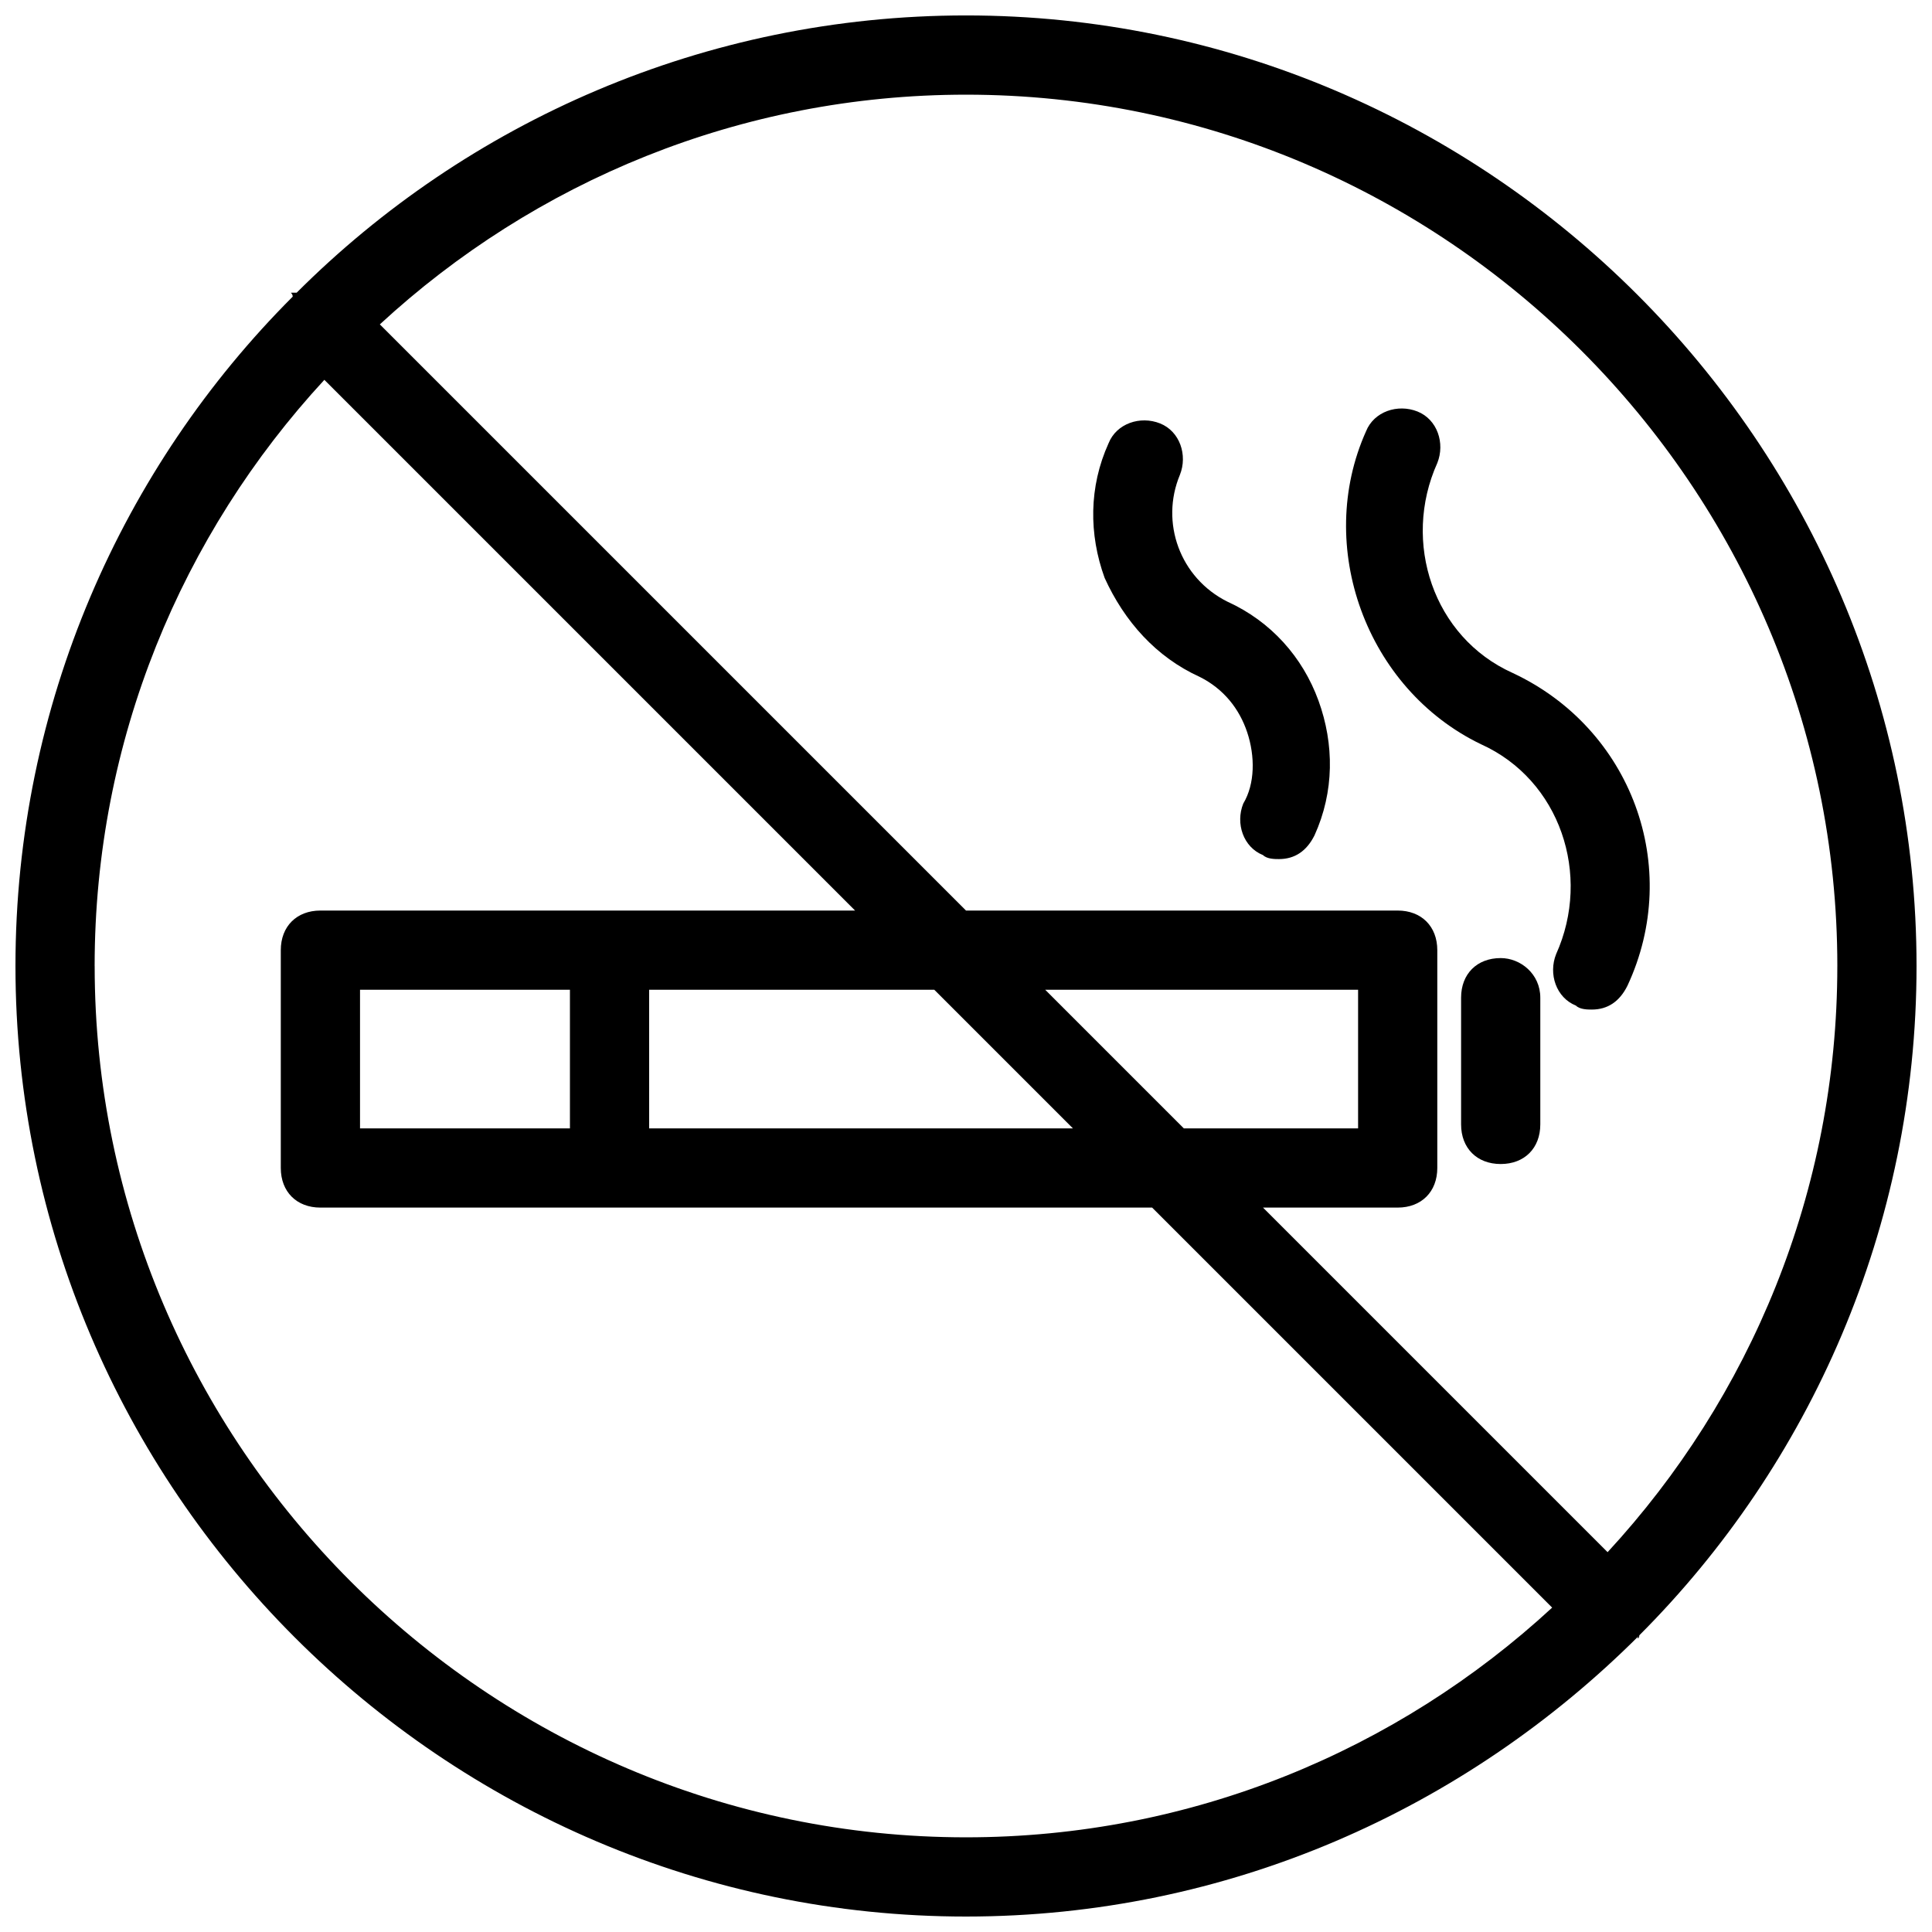
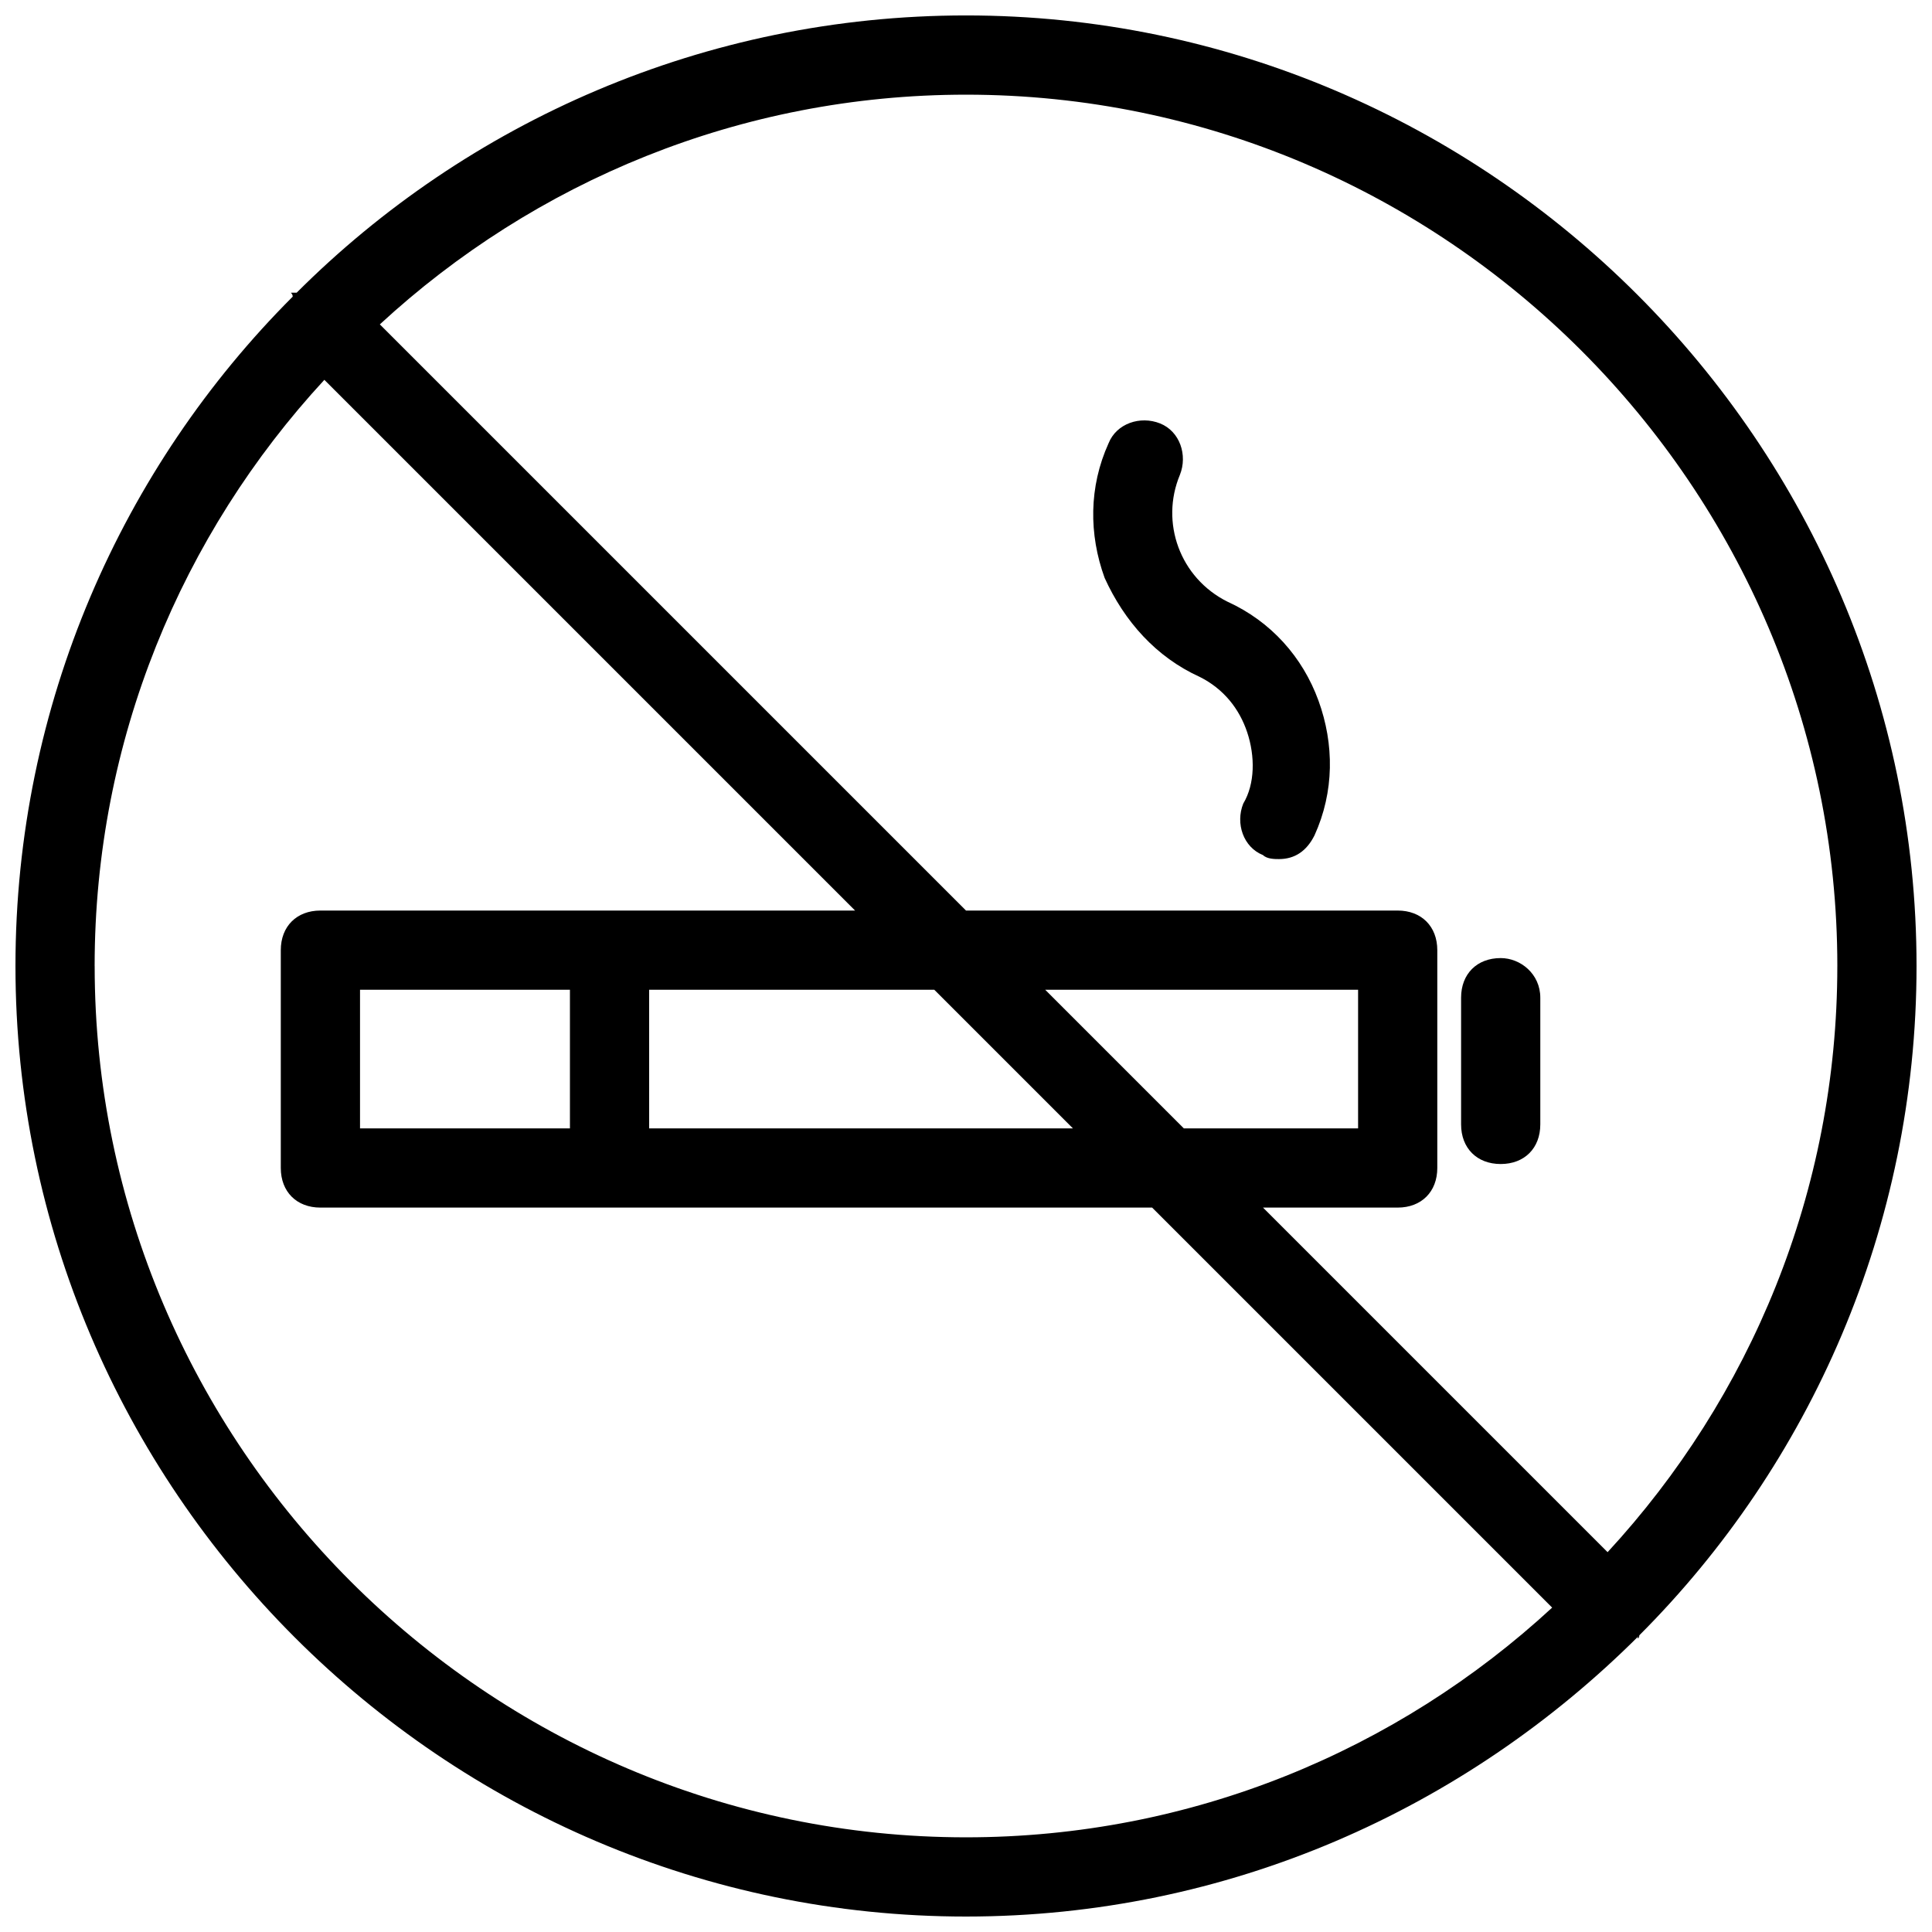
<svg xmlns="http://www.w3.org/2000/svg" width="800px" height="800px" version="1.1" viewBox="144 144 512 512">
  <defs>
    <clipPath id="a">
      <path d="m148.09 148.09h503.81v503.81h-503.81z" />
    </clipPath>
  </defs>
  <path d="m541.7 397.9c-6.297 0-10.496 4.199-10.496 10.496v33.586c0 6.297 4.199 10.496 10.496 10.496 6.297 0 10.496-4.199 10.496-10.496v-33.586c0-6.297-5.25-10.496-10.496-10.496z" />
-   <path d="m536.45 341.22c20.992 9.445 29.391 34.637 19.941 55.629-2.098 5.246 0 11.547 5.246 13.645 1.051 1.051 3.148 1.051 4.199 1.051 4.199 0 7.348-2.098 9.445-6.297 14.695-31.488 1.051-68.223-30.438-82.918-20.992-9.445-29.391-34.637-19.941-55.629 2.098-5.246 0-11.547-5.246-13.645s-11.547 0-13.645 5.246c-13.645 30.438 0 68.223 30.438 82.918z" />
  <path d="m461.93 323.38c6.297 3.148 10.496 8.398 12.594 14.695 2.098 6.297 2.098 13.645-1.051 18.895-2.098 5.246 0 11.547 5.246 13.645 1.051 1.051 3.148 1.051 4.199 1.051 4.199 0 7.348-2.098 9.445-6.297 5.246-11.547 5.246-24.141 1.051-35.688-4.199-11.547-12.594-20.992-24.141-26.238-12.594-6.297-17.844-20.992-12.594-33.586 2.098-5.246 0-11.547-5.246-13.645-5.246-2.098-11.547 0-13.645 5.246-5.246 11.547-5.246 24.141-1.051 35.688 5.25 11.539 13.645 20.984 25.191 26.234z" />
  <g clip-path="url(#a)">
    <path d="m578.43 577.38c45.133-45.133 73.473-108.11 73.473-177.38 0-138.55-113.36-251.91-251.9-251.91-69.273 0-132.25 28.34-177.38 73.473h-1.051c-1.051 0 0 0 0 1.051-45.133 45.133-73.473 108.11-73.473 177.38 0 138.55 113.36 251.91 251.91 251.91 69.273-0.004 132.25-28.344 178.43-74.523-1.047 1.047 0 1.047 0 0v0zm52.48-177.38c0 59.828-23.09 114.41-60.879 155.34l-91.316-91.316h35.688c6.297 0 10.496-4.199 10.496-10.496v-57.727c0-6.297-4.199-10.496-10.496-10.496h-114.4l-155.34-155.34c40.934-37.785 95.516-60.875 155.34-60.875 127 0 230.91 103.91 230.91 230.91zm-391.5 43.031v-36.734h55.629v36.734zm76.621-36.734h75.57l36.734 36.734h-112.3zm104.96 0h82.918v36.734h-46.184zm-251.91-6.297c0-59.828 23.09-114.41 60.879-155.34l140.65 140.65-141.7-0.004c-6.297 0-10.496 4.199-10.496 10.496v57.727c0 6.297 4.199 10.496 10.496 10.496h220.42l106.01 106.01c-40.938 37.785-95.52 60.875-155.34 60.875-127 0-230.91-103.91-230.91-230.91z" />
  </g>
</svg>